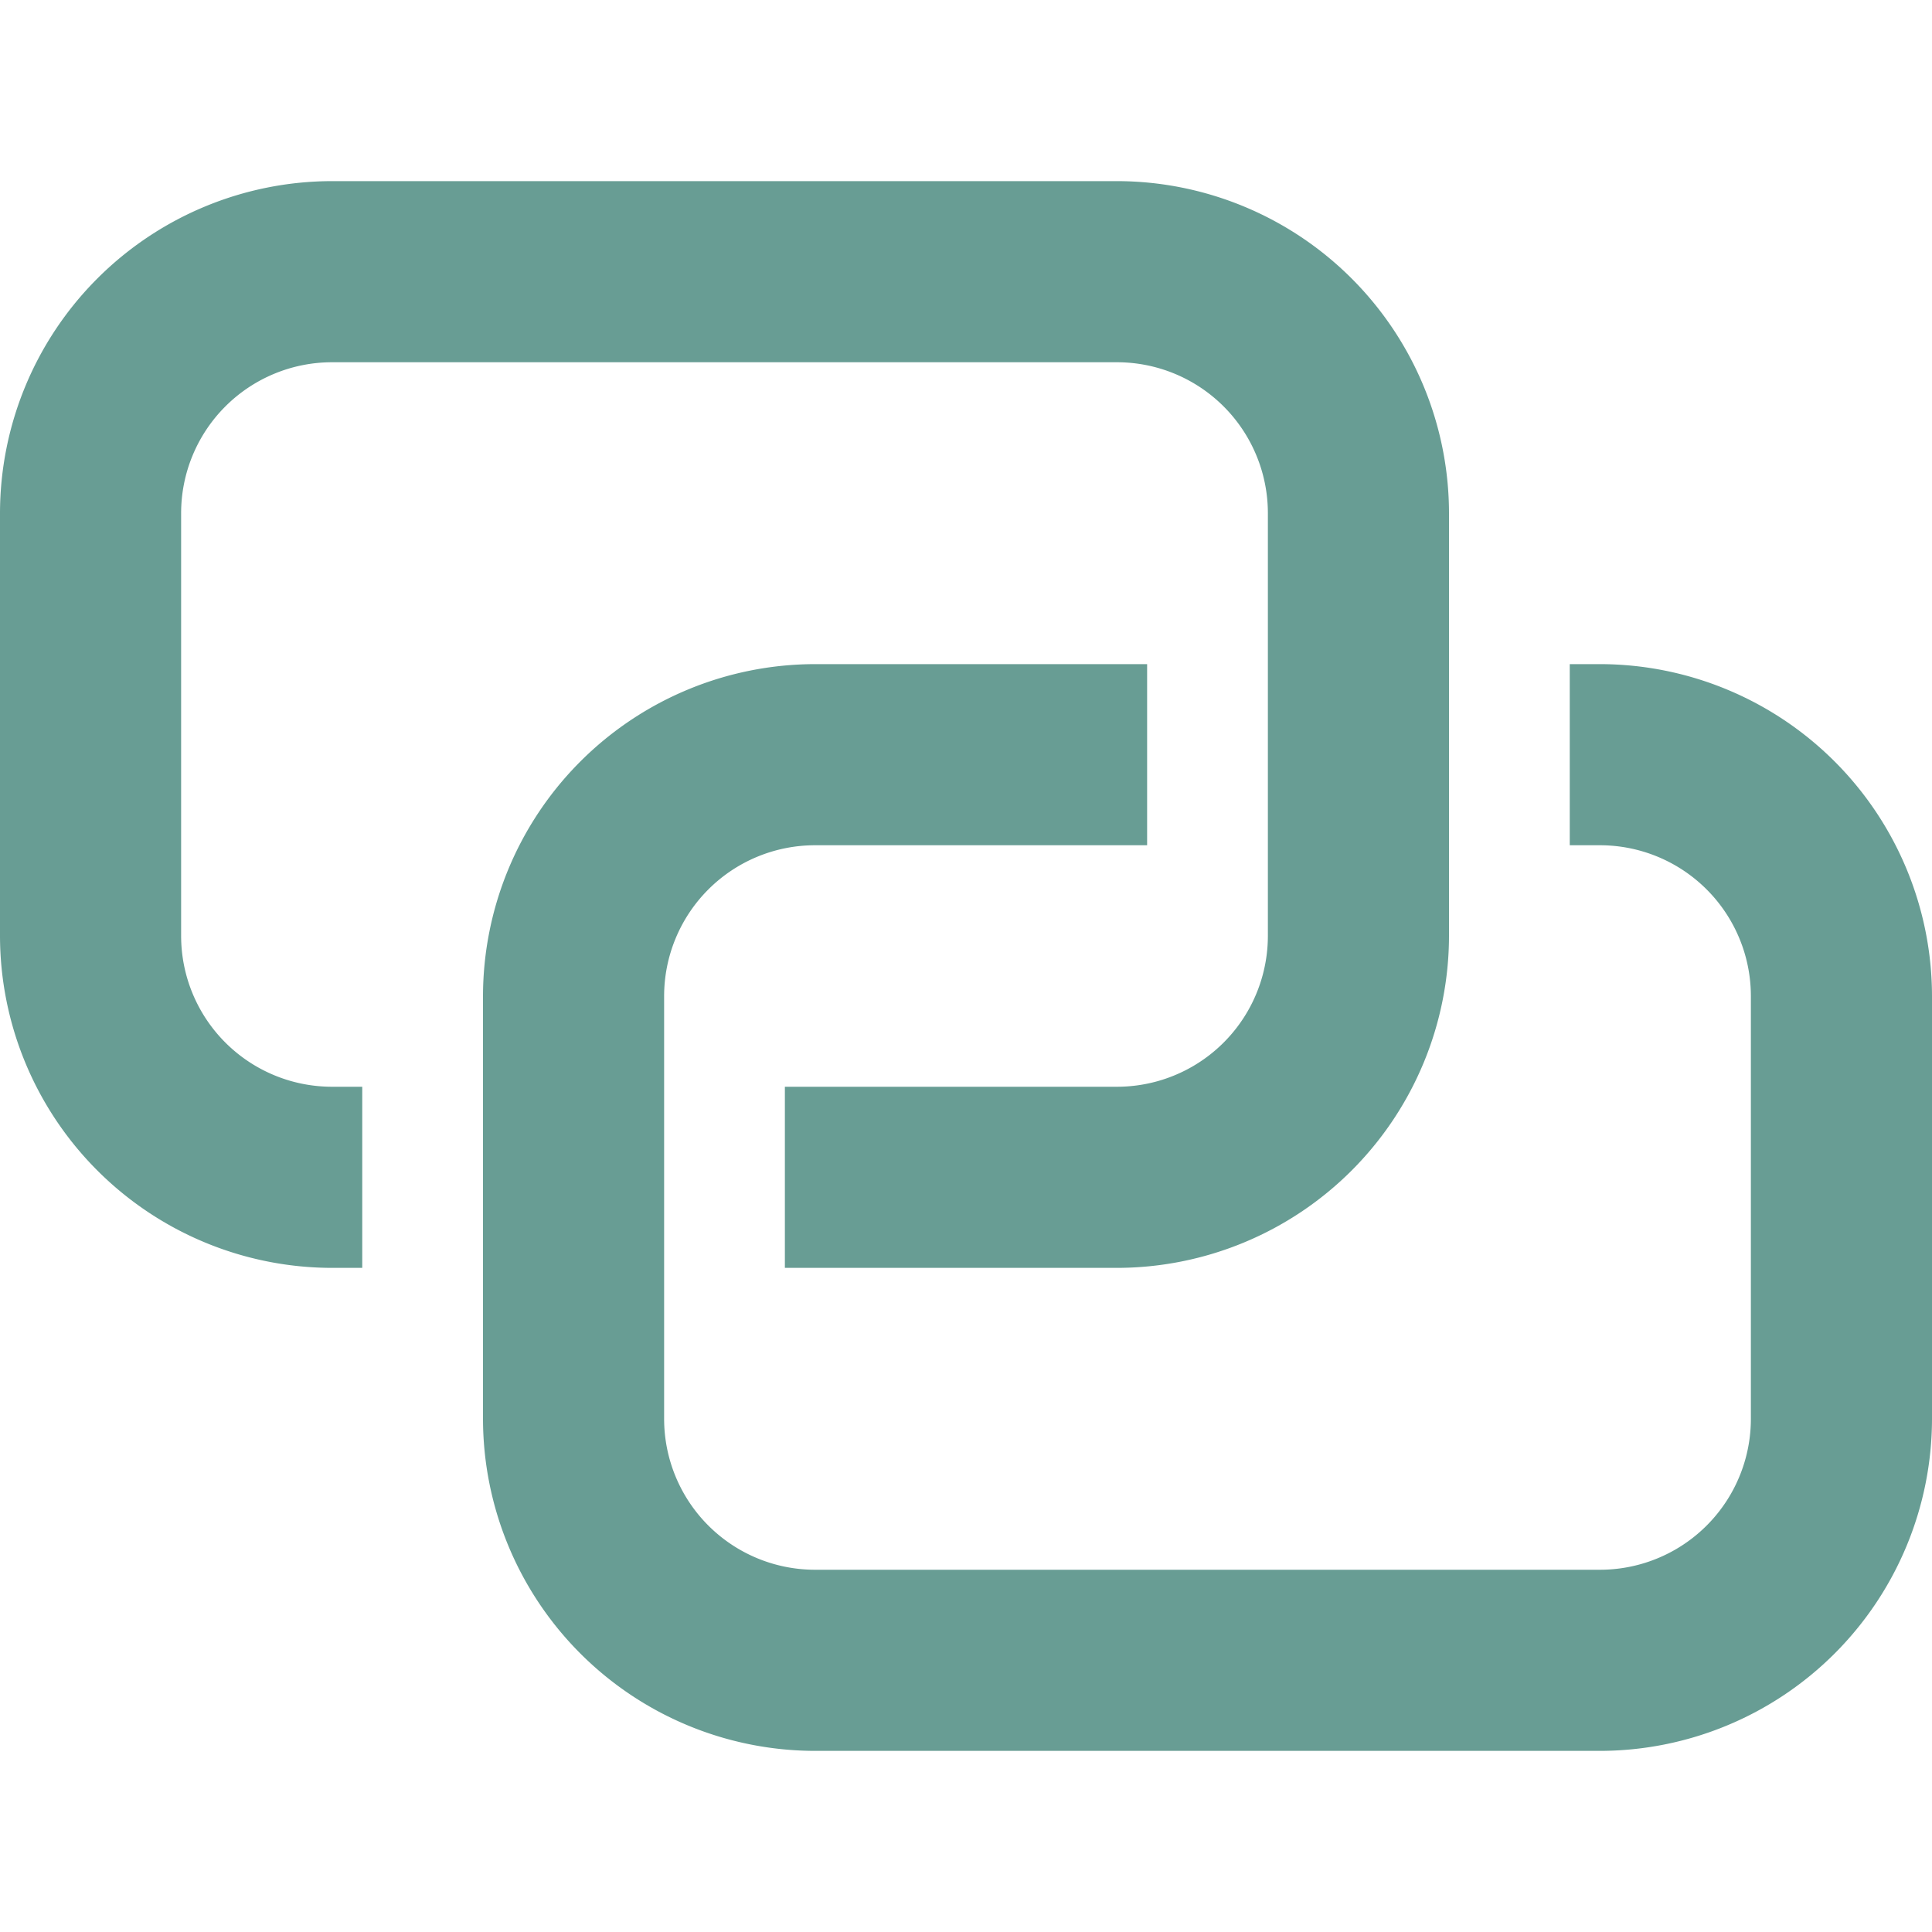
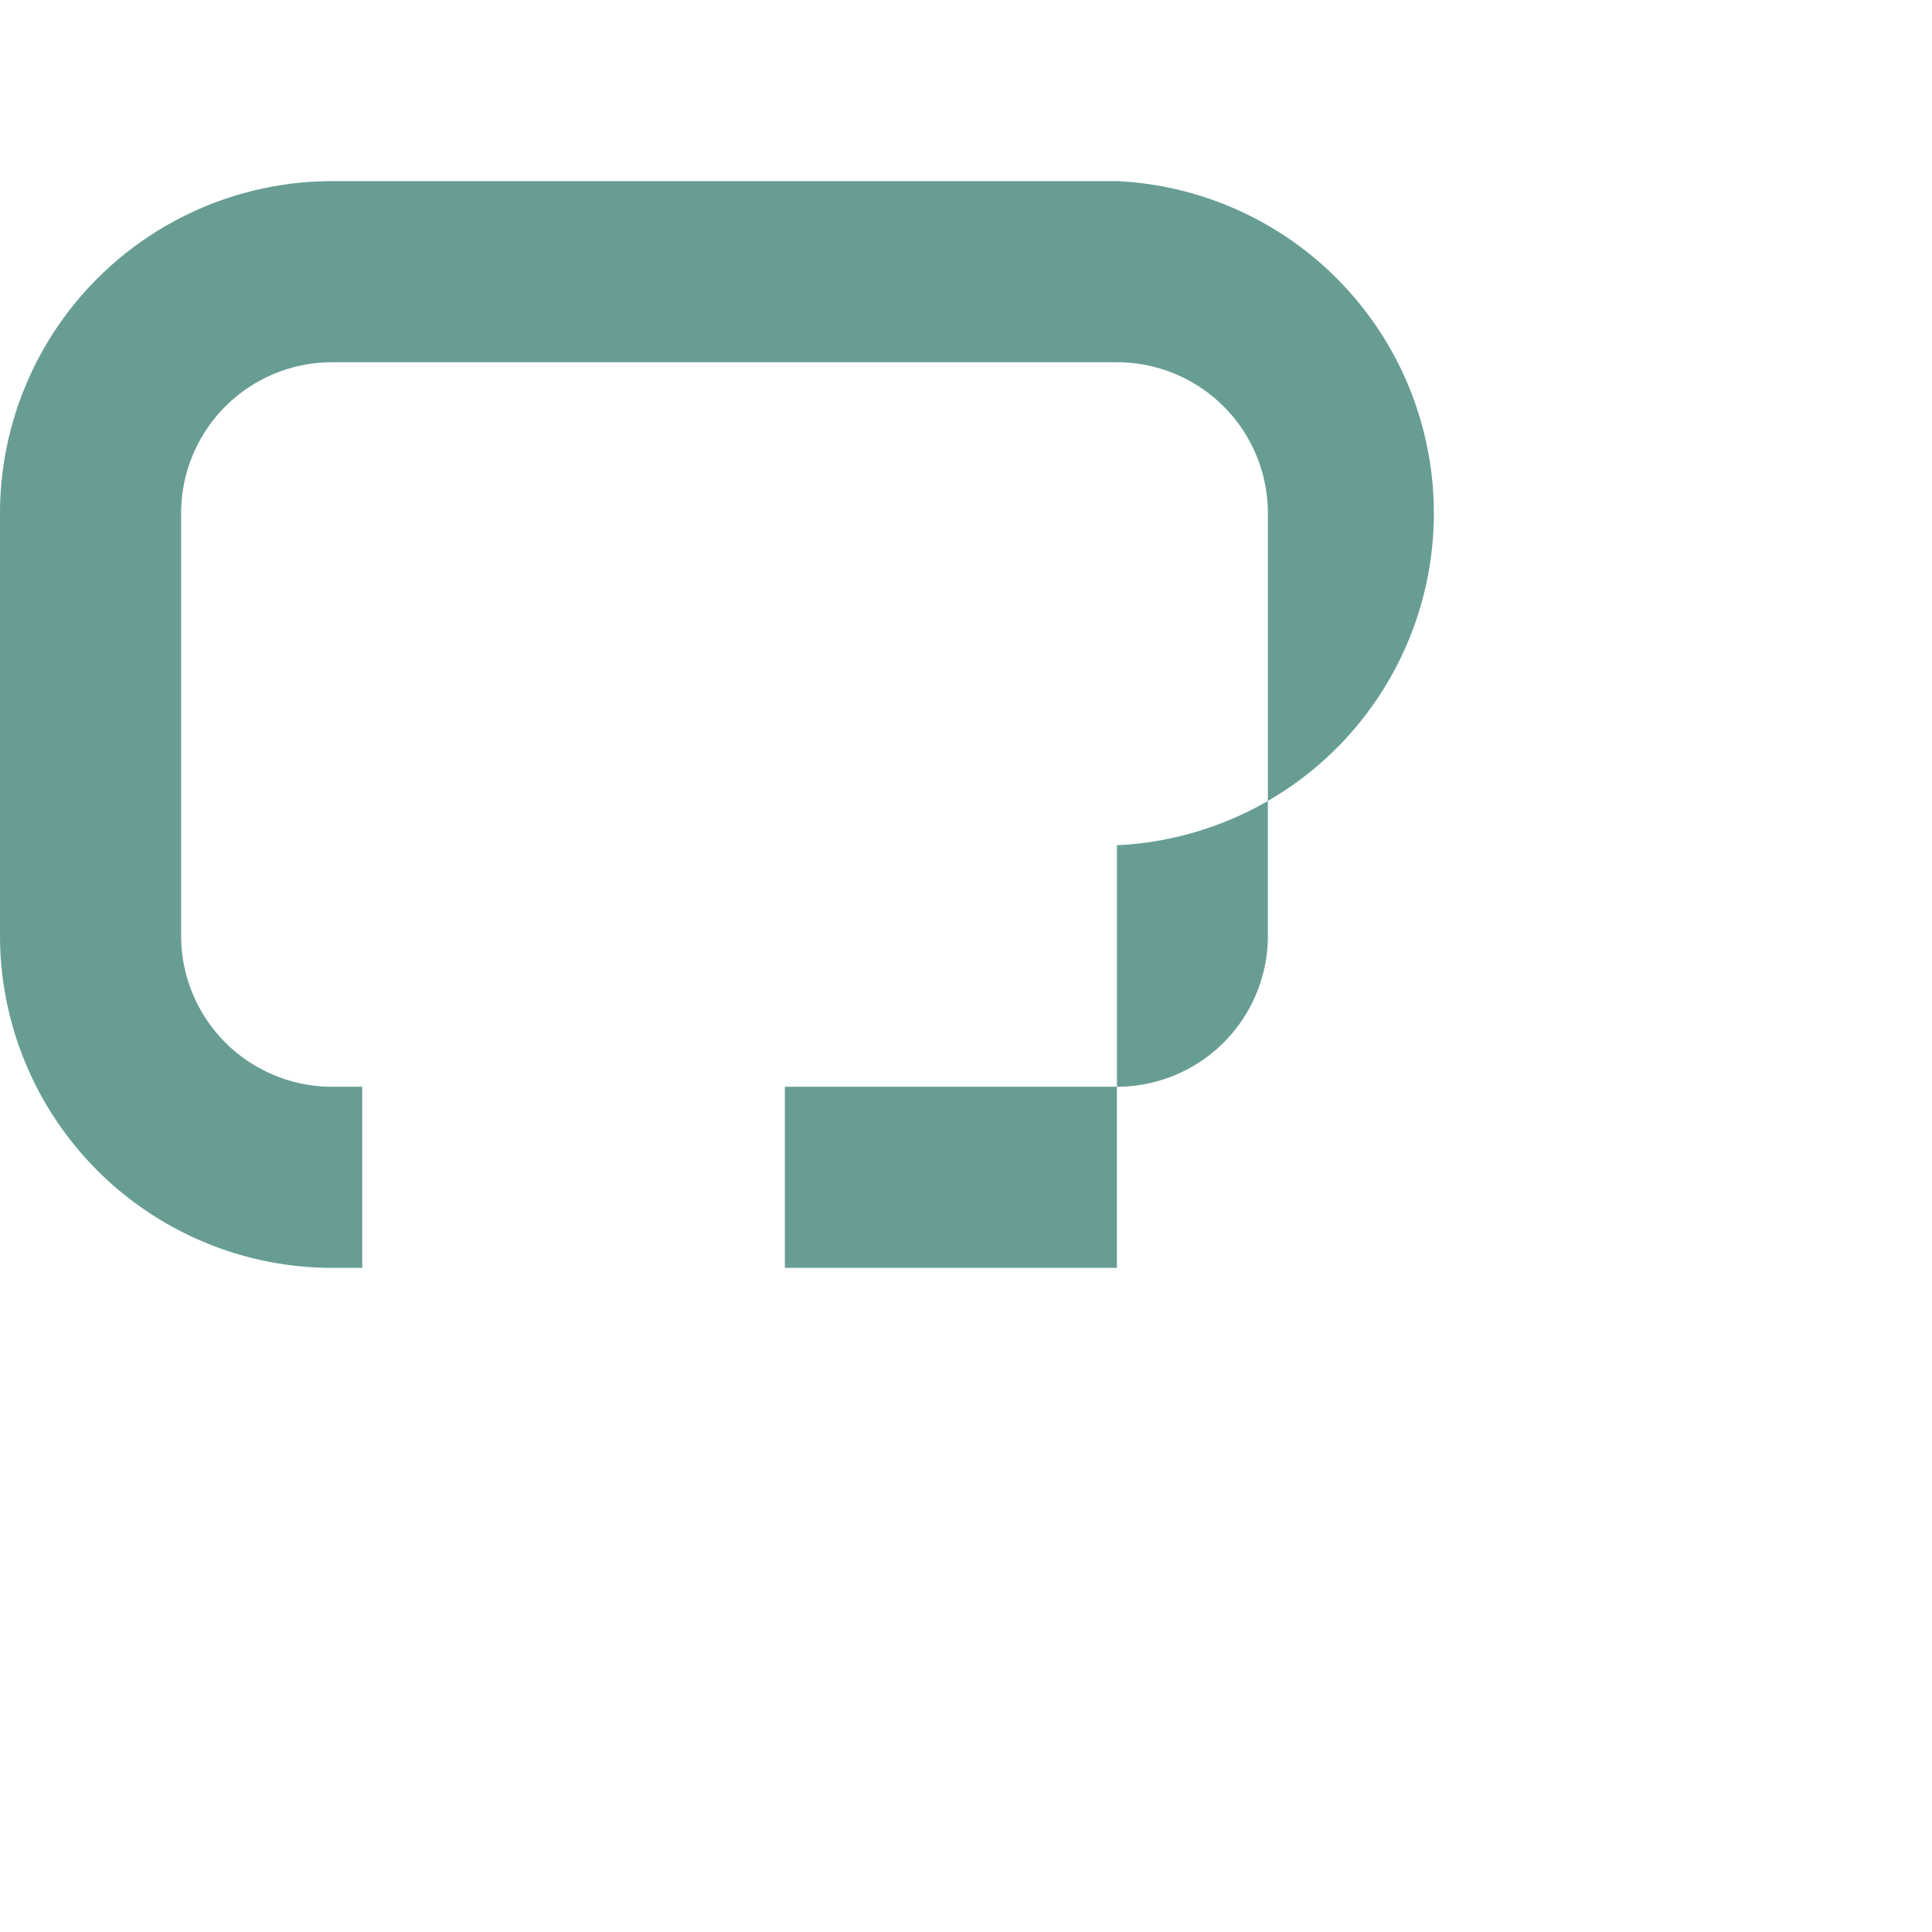
<svg xmlns="http://www.w3.org/2000/svg" width="32" height="32" viewBox="0 0 32 32">
  <title>web-hyperlink</title>
  <g fill="#689d94">
-     <path d="M18.5,3H5.5A5.506,5.506,0,0,0,0,8.5v7A5.506,5.506,0,0,0,5.5,21H6V18H5.5A2.5,2.5,0,0,1,3,15.5v-7A2.5,2.5,0,0,1,5.5,6h13A2.5,2.5,0,0,1,21,8.5v7A2.5,2.5,0,0,1,18.5,18H13v3h5.5A5.506,5.506,0,0,0,24,15.5v-7A5.506,5.506,0,0,0,18.5,3Z" fill="#689d94" />
-     <path d="M26.5,11H26v3h.5A2.5,2.5,0,0,1,29,16.5v7A2.5,2.5,0,0,1,26.5,26h-13A2.5,2.5,0,0,1,11,23.5v-7A2.5,2.5,0,0,1,13.5,14H19V11H13.5A5.506,5.506,0,0,0,8,16.5v7A5.506,5.506,0,0,0,13.5,29h13A5.506,5.506,0,0,0,32,23.5v-7A5.506,5.506,0,0,0,26.5,11Z" fill="#689d94" />
+     <path d="M18.5,3H5.5A5.506,5.506,0,0,0,0,8.5v7A5.506,5.506,0,0,0,5.5,21H6V18H5.5A2.5,2.5,0,0,1,3,15.5v-7A2.5,2.5,0,0,1,5.5,6h13A2.5,2.5,0,0,1,21,8.5v7A2.5,2.5,0,0,1,18.5,18H13v3h5.5v-7A5.506,5.506,0,0,0,18.5,3Z" fill="#689d94" />
  </g>
</svg>